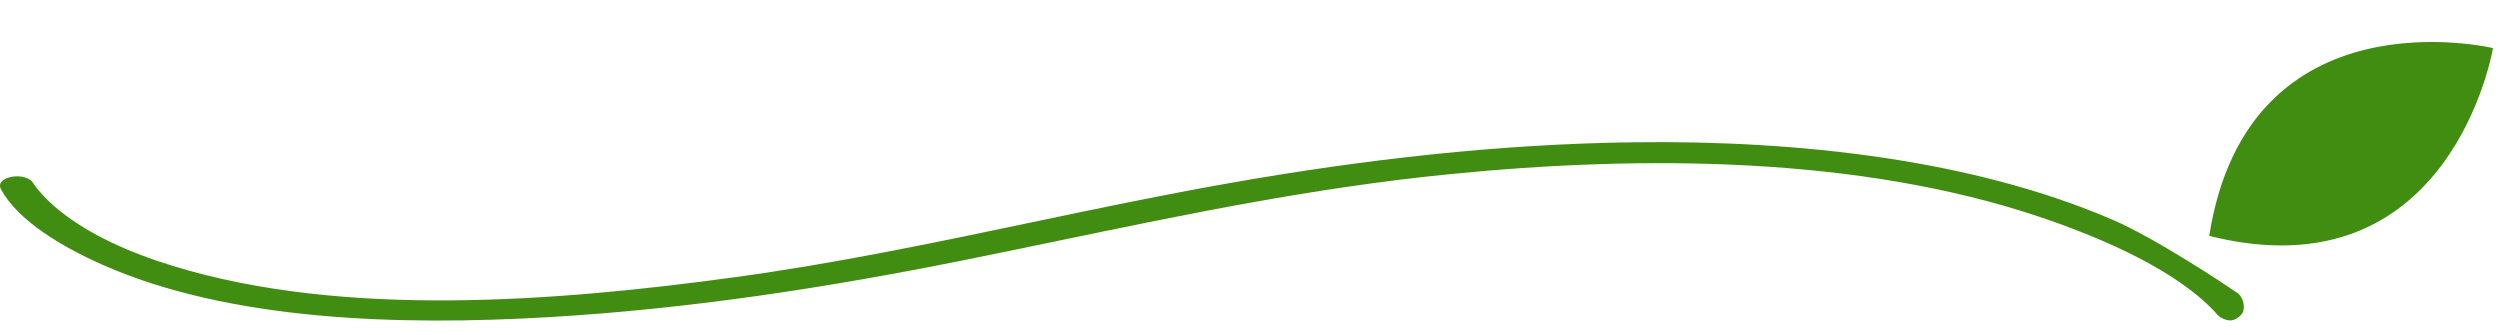
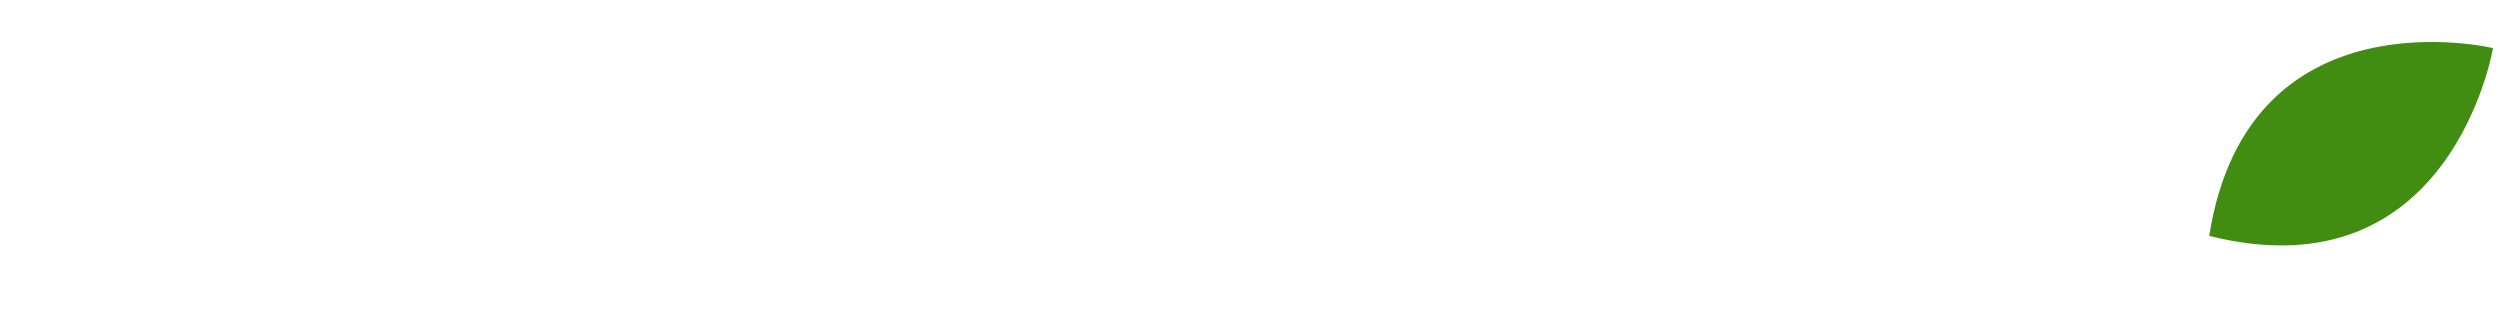
<svg xmlns="http://www.w3.org/2000/svg" width="112" height="15" viewBox="0 0 112 15" fill="none">
-   <path fill-rule="evenodd" clip-rule="evenodd" d="M100 12.971C99.859 12.861 96.585 10.678 94.659 9.852C88.416 7.157 80.625 6.278 73.199 6.374C67.098 6.451 61.027 7.157 55.159 8.19C52.135 8.72 49.163 9.343 46.192 9.967C41.824 10.883 37.458 11.799 32.93 12.418C24.947 13.509 15.385 14.266 7.736 11.911C5.803 11.321 3.992 10.506 2.657 9.428C2.303 9.146 1.999 8.844 1.726 8.524C1.585 8.354 1.553 8.305 1.527 8.264C1.519 8.252 1.512 8.241 1.503 8.228C1.19 7.651 -0.277 7.895 0.046 8.485C0.805 9.884 2.758 11.051 4.62 11.873C10.296 14.381 17.935 14.599 24.582 14.208C30.866 13.842 37.048 12.886 43.058 11.68C44.519 11.387 45.971 11.086 47.42 10.785C53.176 9.59 58.884 8.405 64.922 7.805C73.674 6.932 83.286 7.016 91.3 9.691C94.315 10.698 97.664 12.193 99.354 14.112C99.489 14.268 99.812 14.387 100 14.348C100.188 14.308 100.442 14.136 100.5 13.933C100.559 13.73 100.515 13.425 100.325 13.203C100.223 13.084 100.141 13.082 100 12.971Z" fill="#418D12" />
  <path d="M98.973 10.568C100.711 -0.477 111.686 2.155 111.686 2.155C111.686 2.155 109.829 13.288 98.973 10.568Z" fill="#418D12" />
</svg>